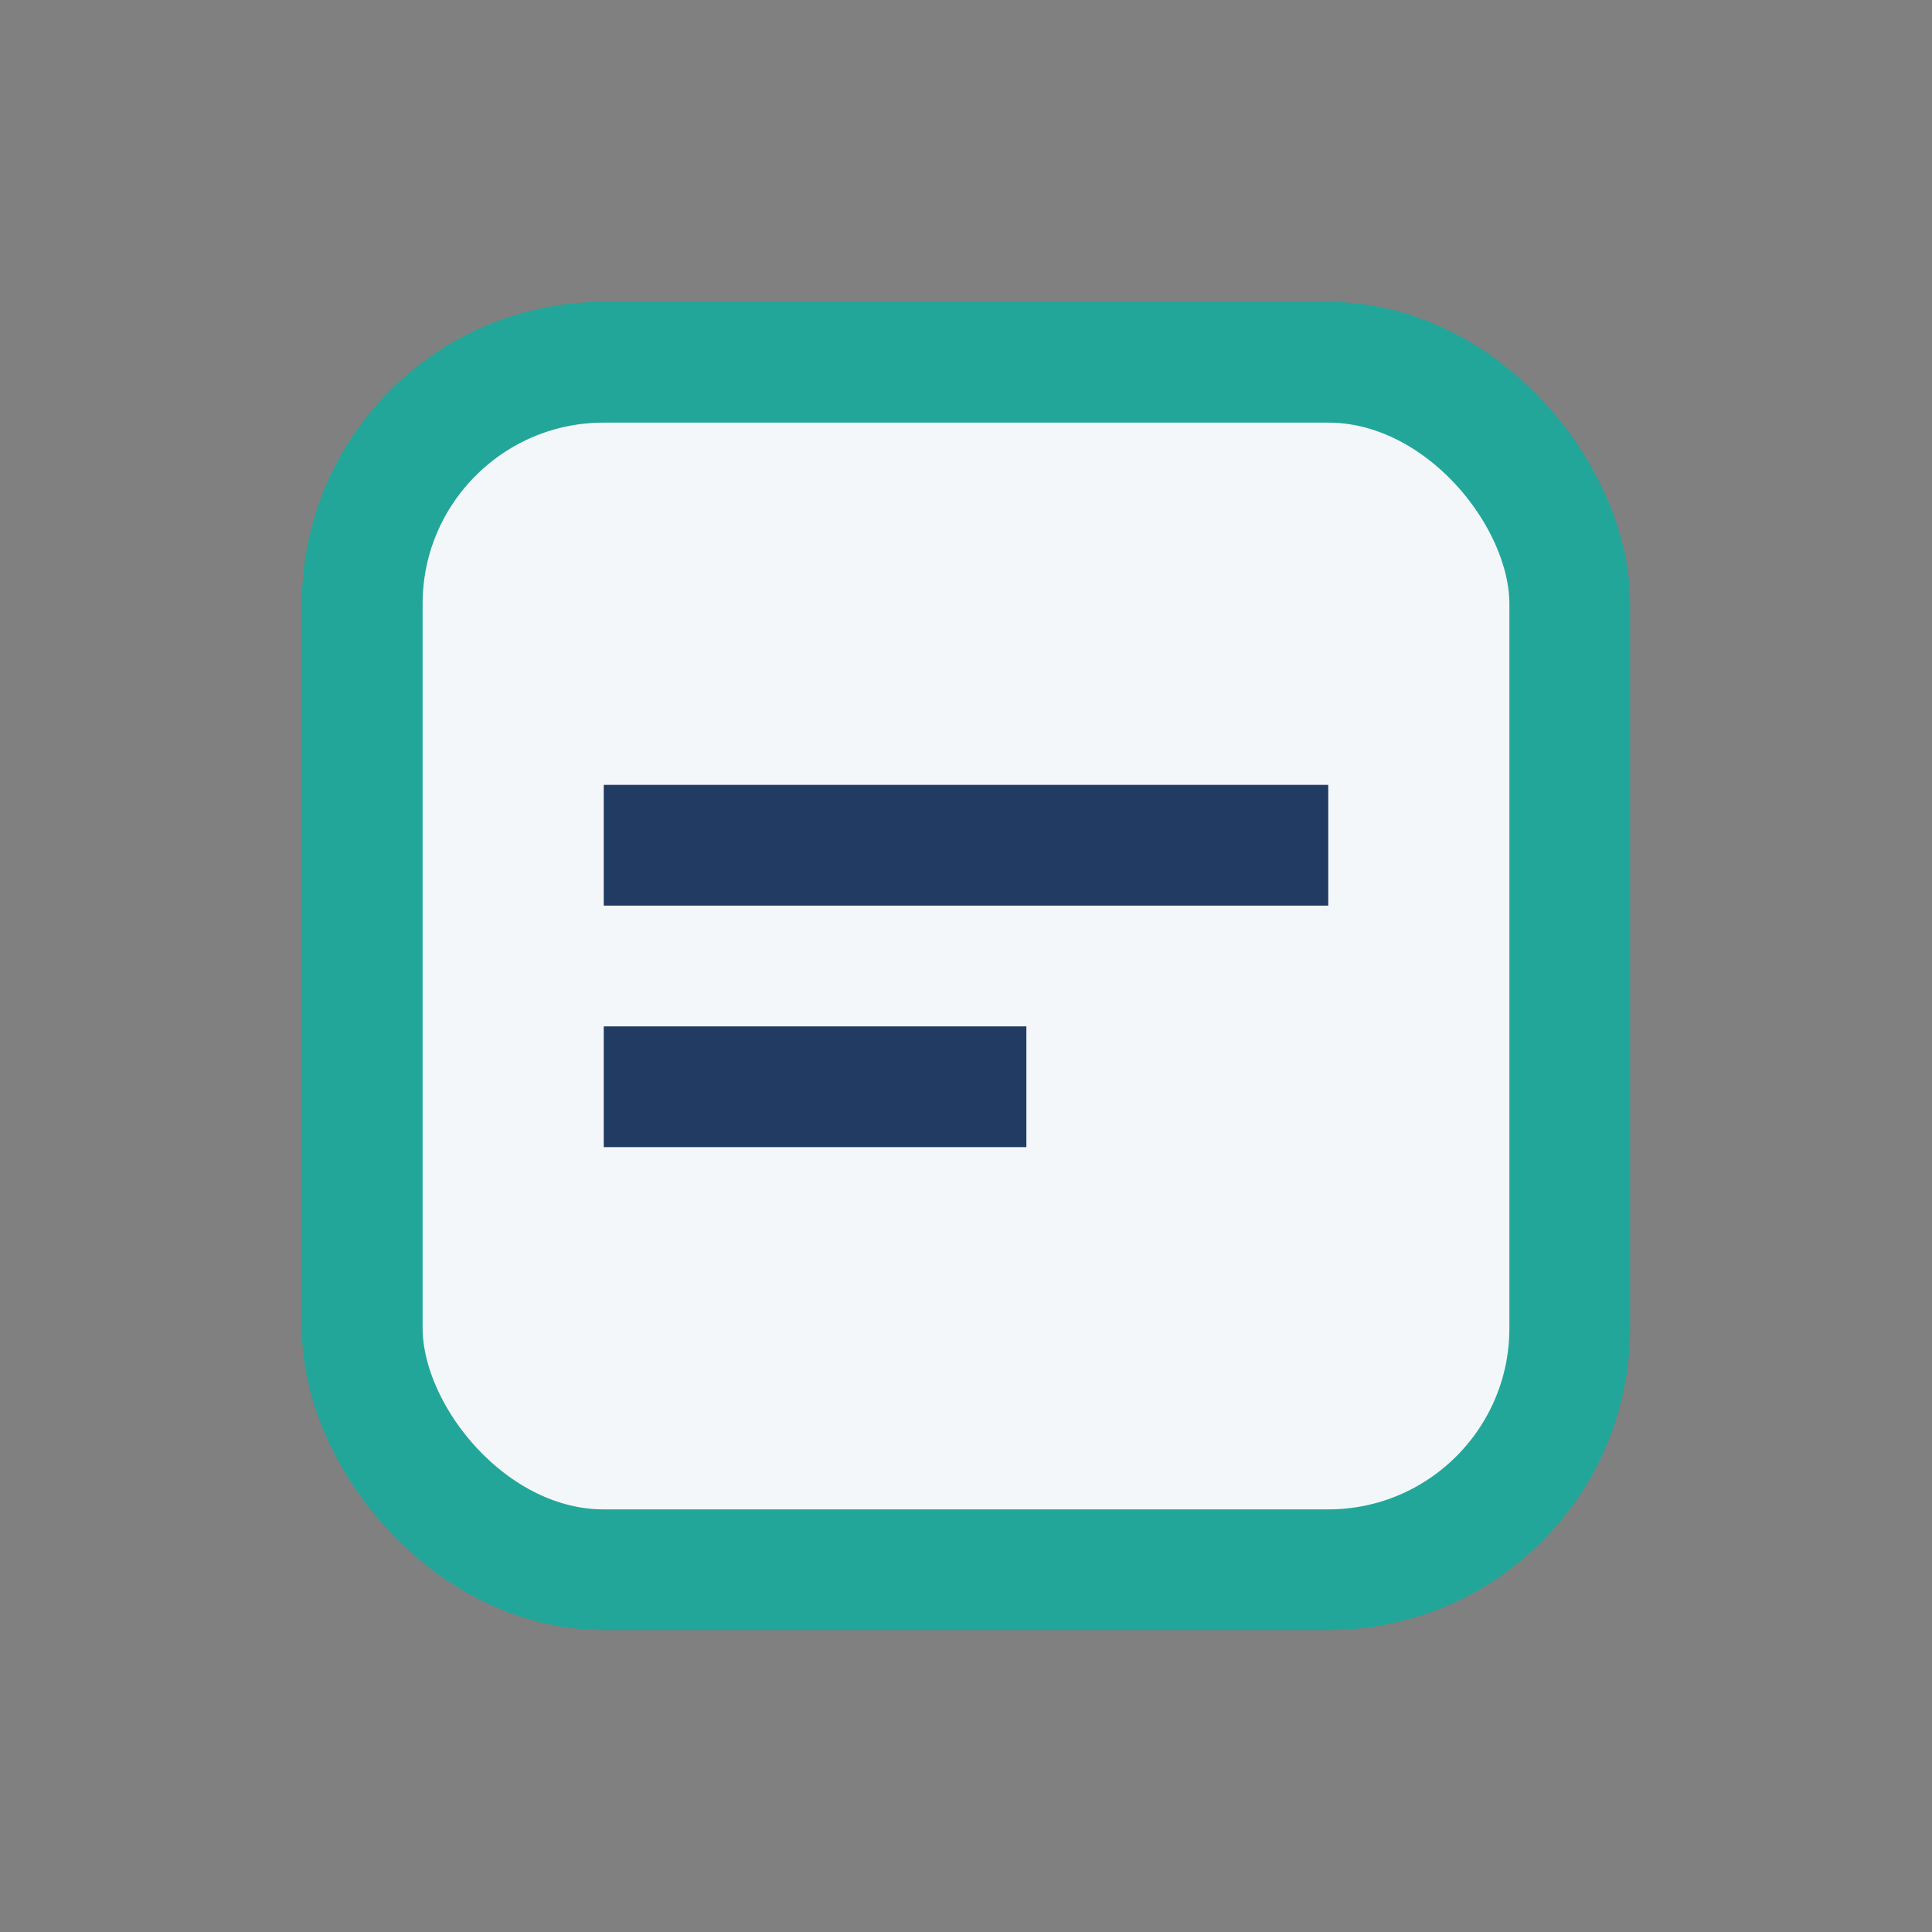
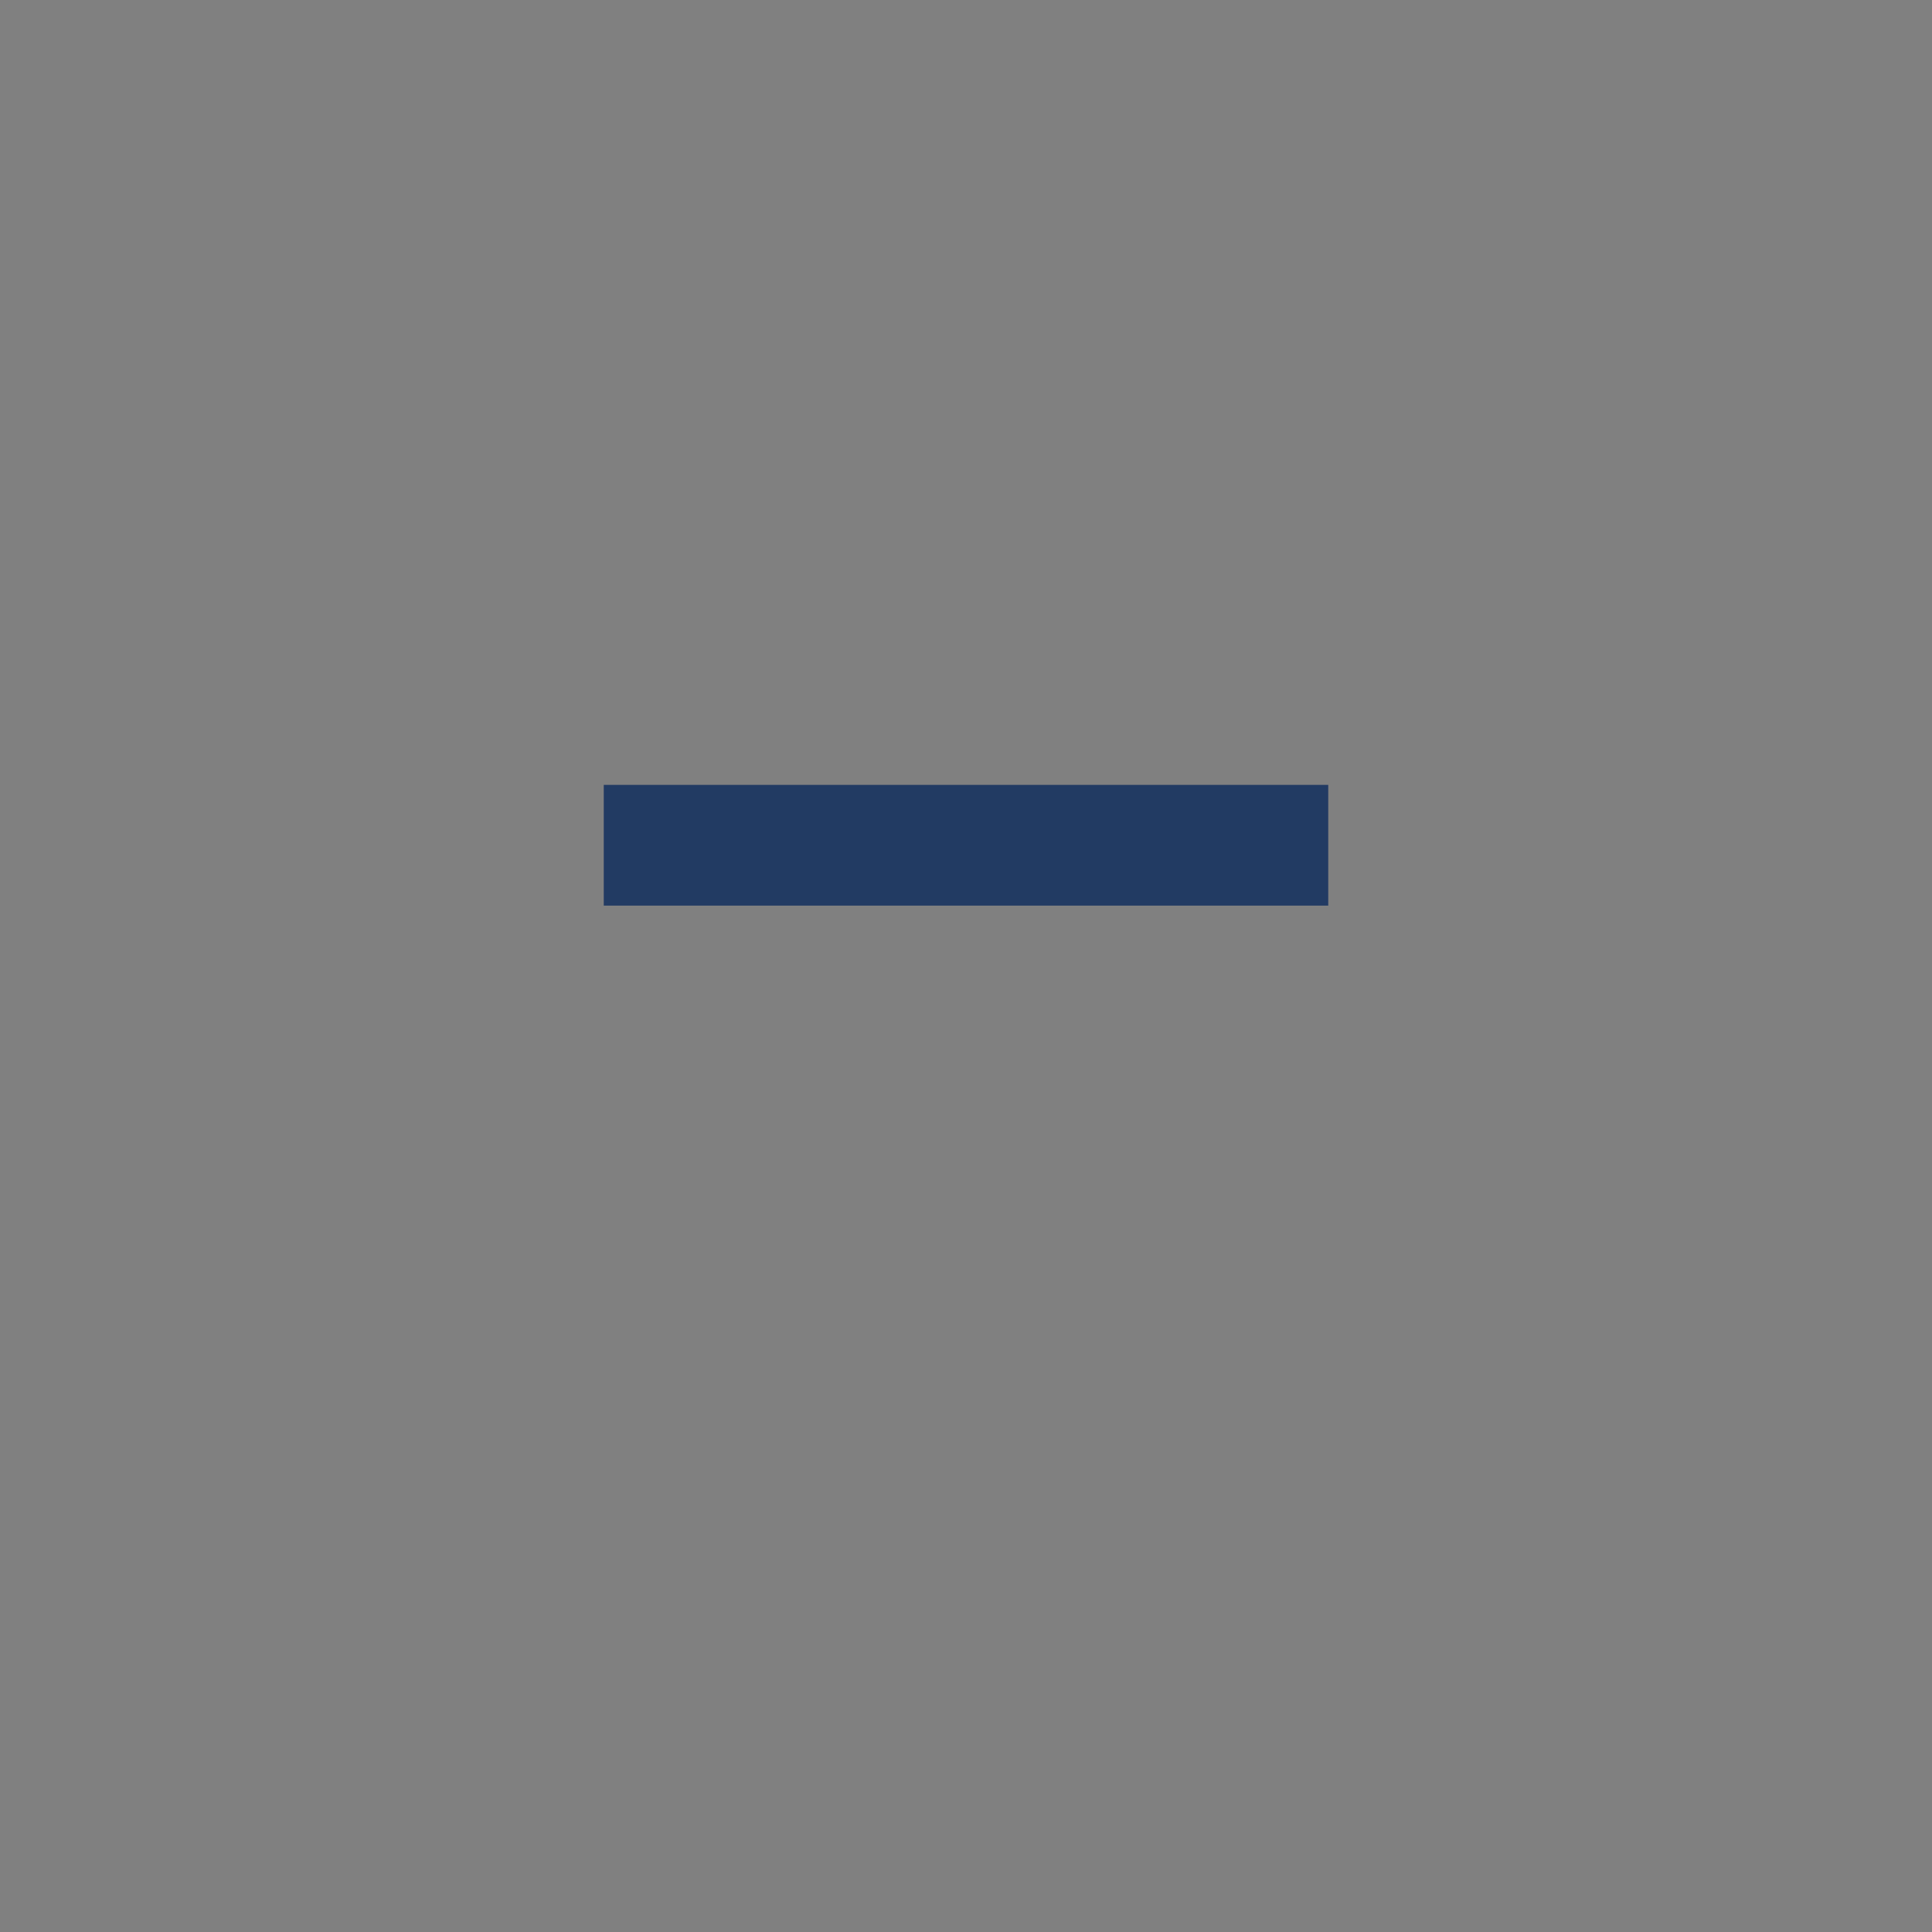
<svg xmlns="http://www.w3.org/2000/svg" width="32" height="32" viewBox="0 0 32 32">
  <rect x="0" y="0" width="32" height="32" fill="#808080" stroke="none" />
-   <rect x="6" y="6" width="20" height="20" rx="4" fill="#F4F7FA" stroke="#22A69A" stroke-width="2" />
-   <path d="M10 14h12M10 18h7" stroke="#223B63" stroke-width="2" />
+   <path d="M10 14h12M10 18" stroke="#223B63" stroke-width="2" />
</svg>